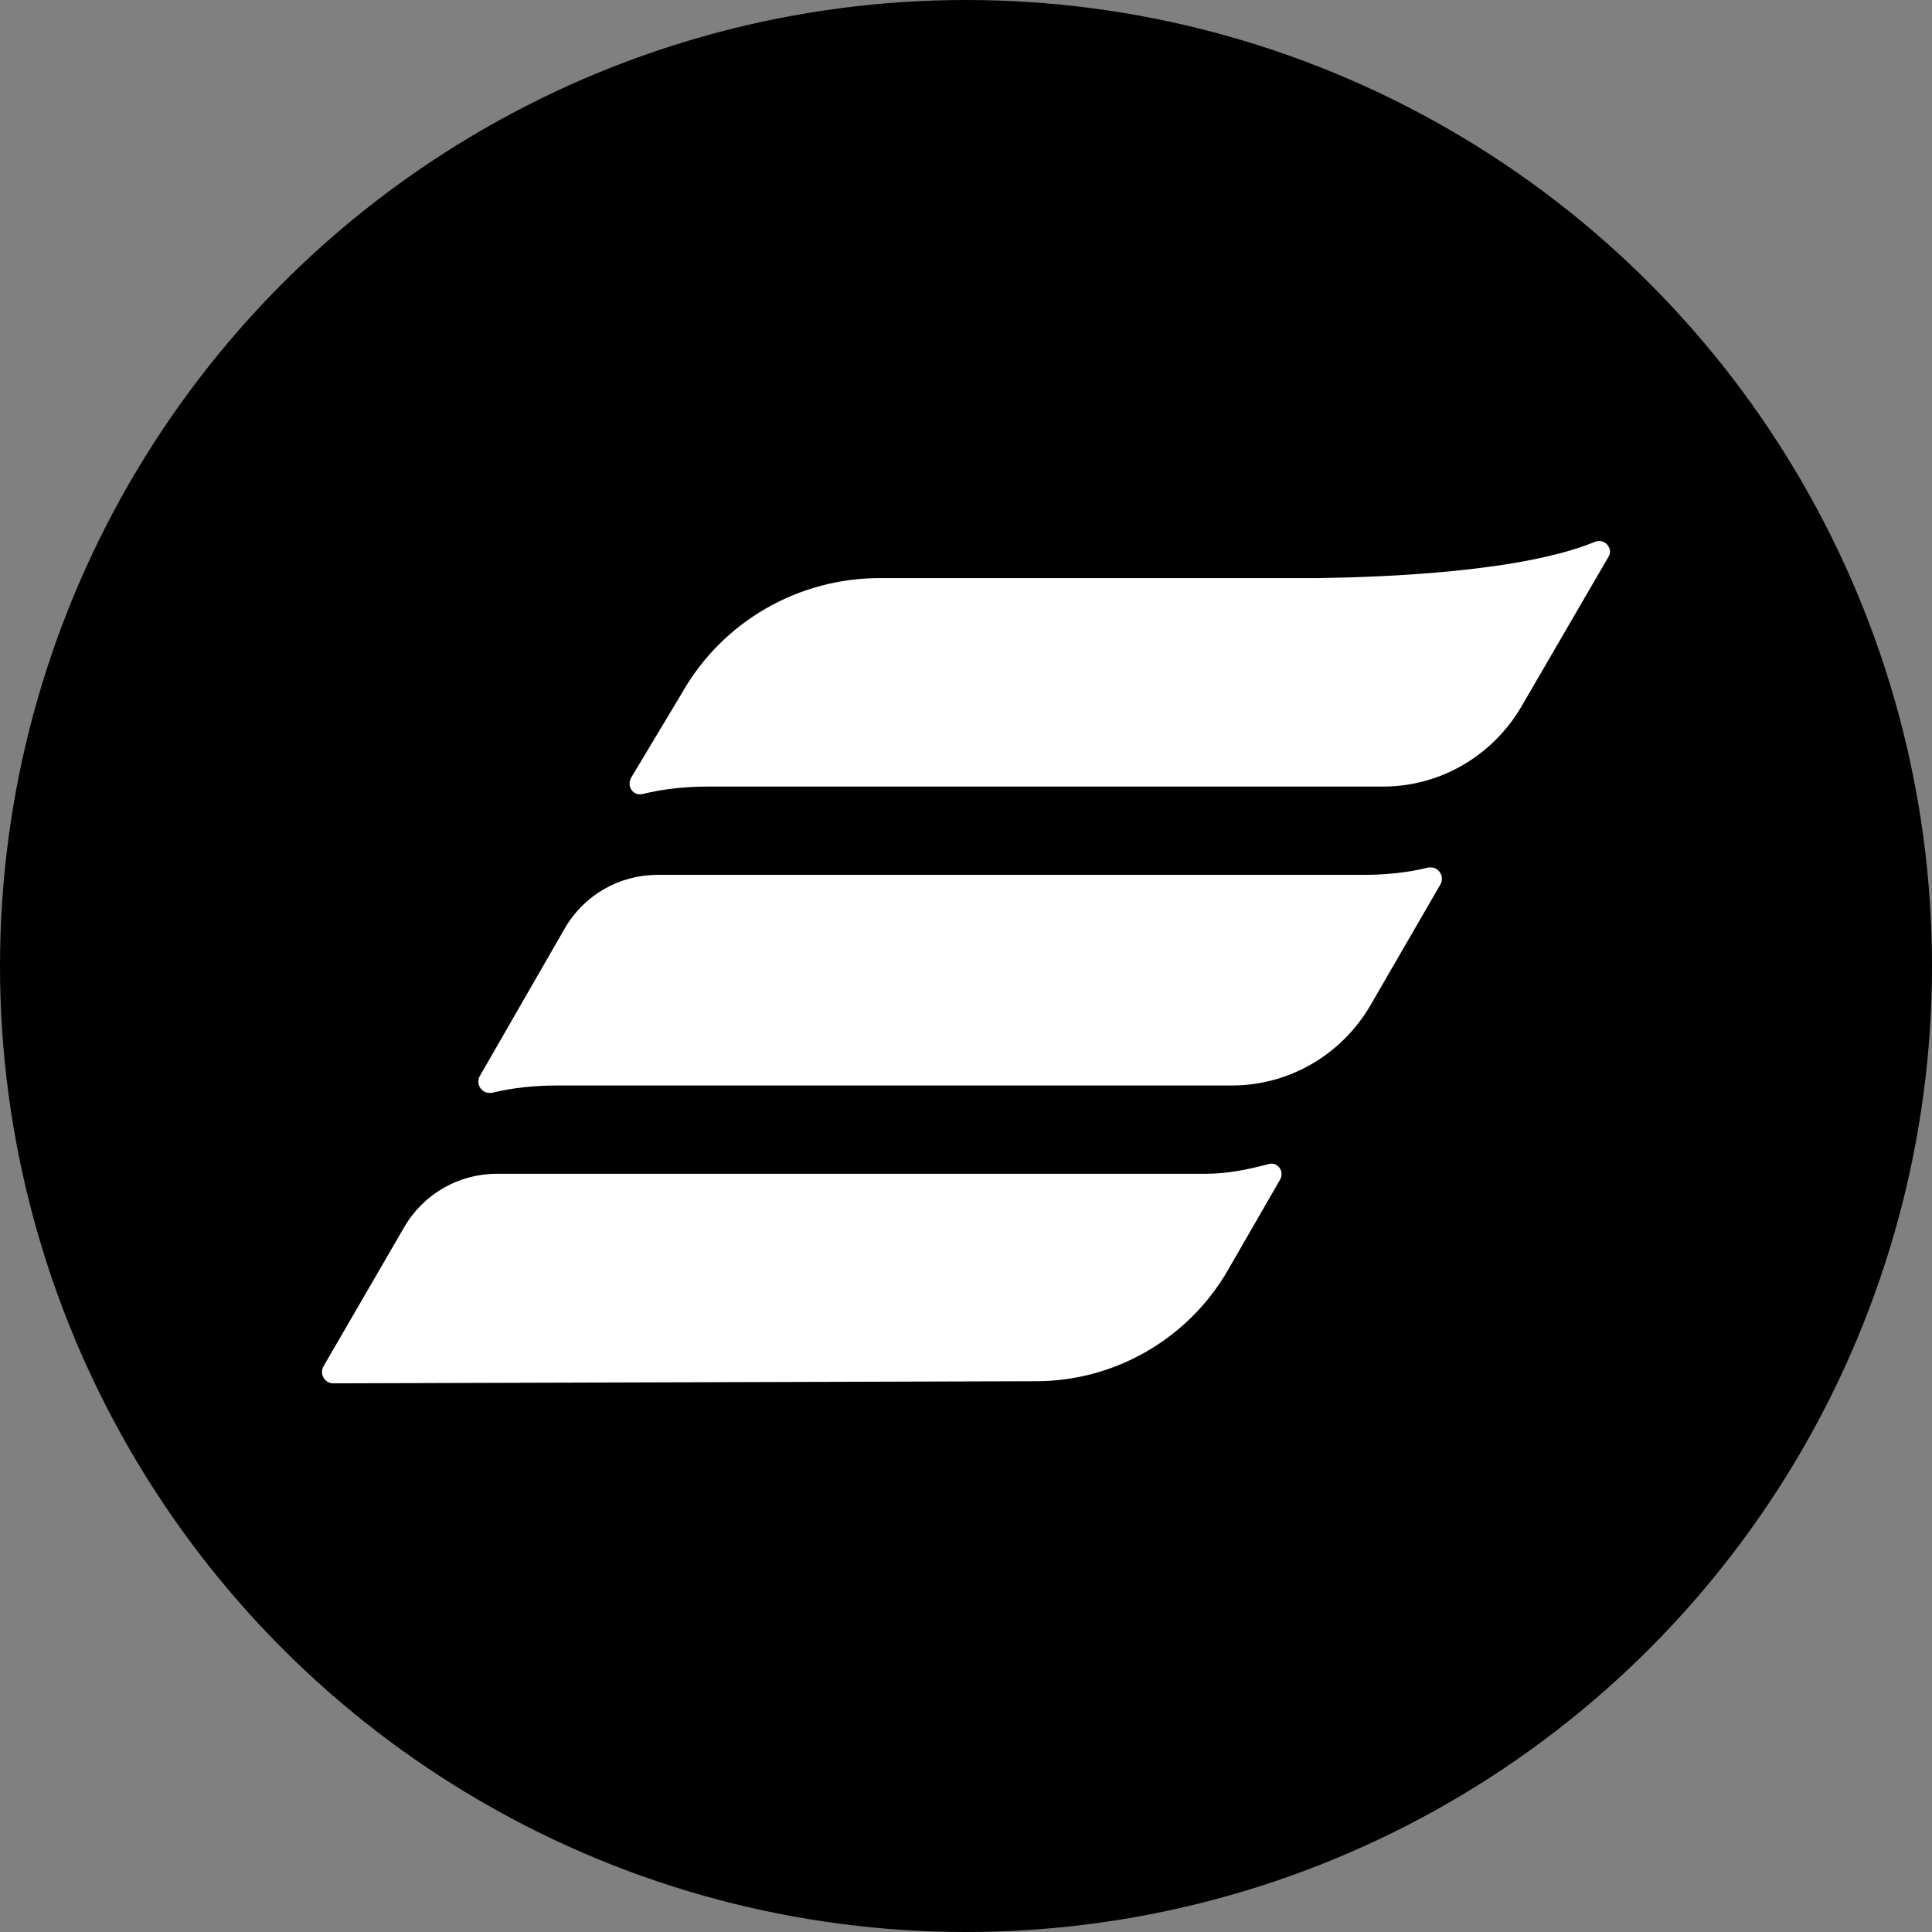
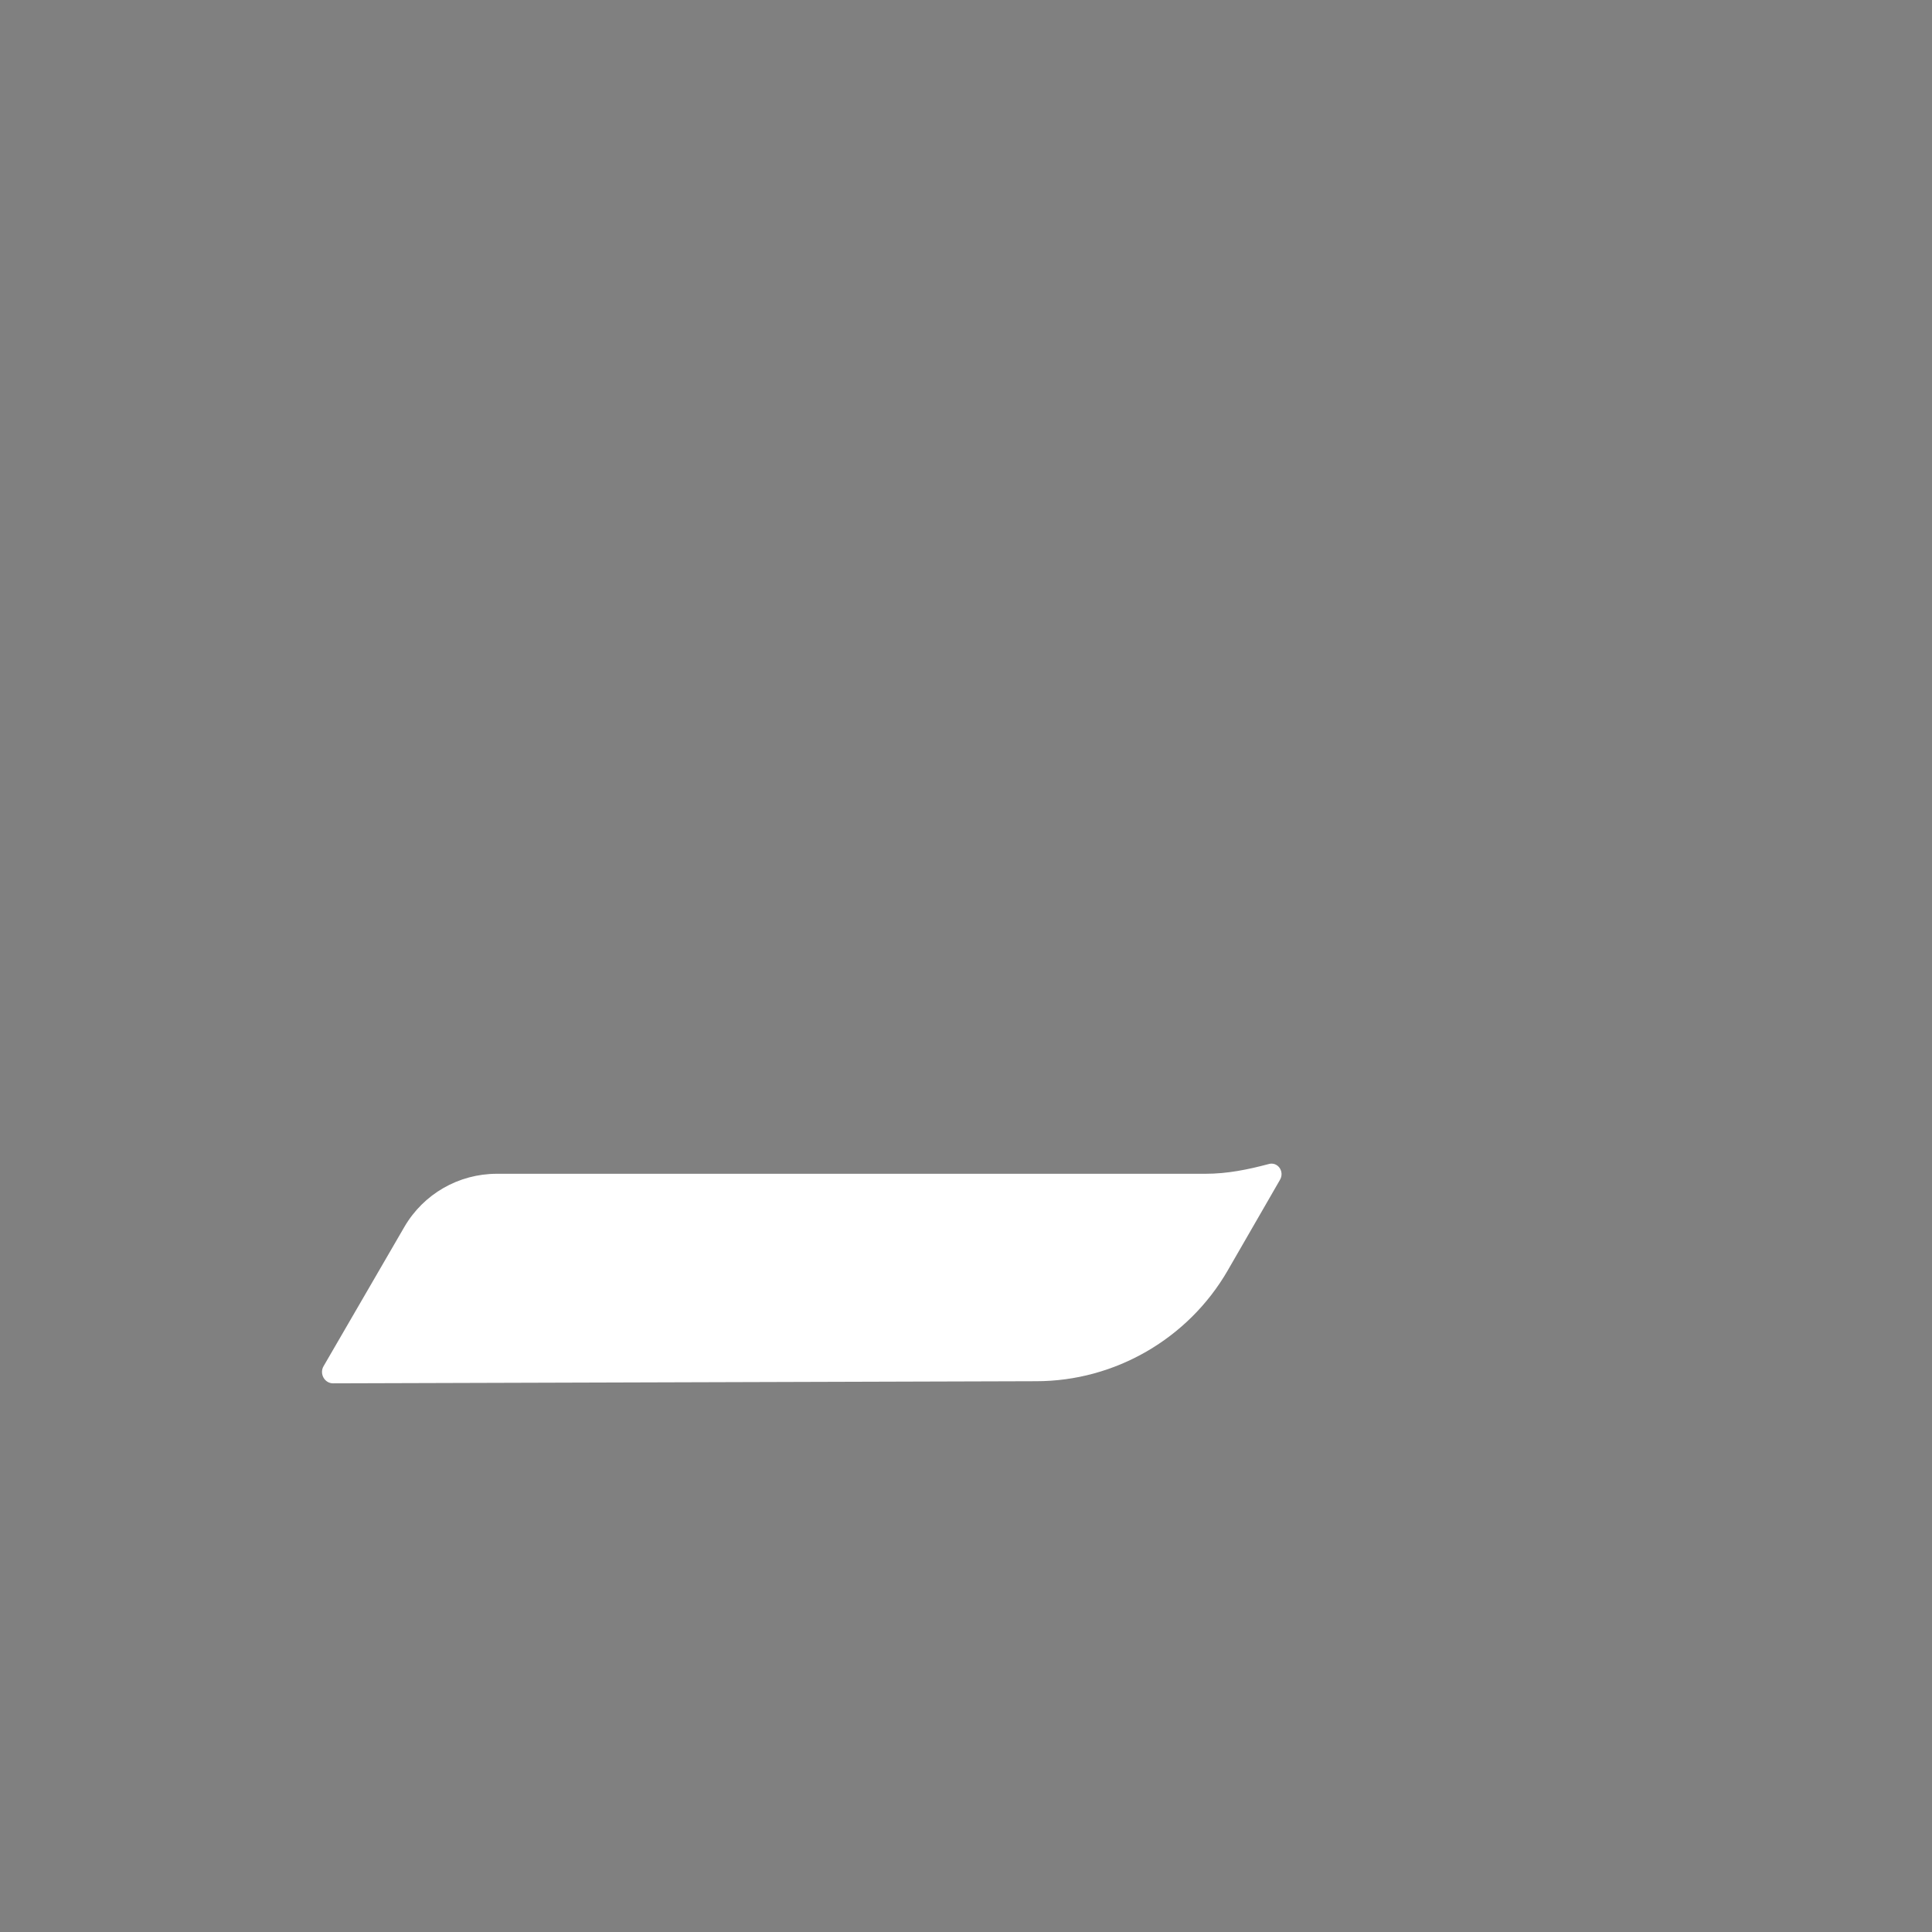
<svg xmlns="http://www.w3.org/2000/svg" width="150" height="150" viewBox="0 0 150 150" fill="none">
  <rect x="0" y="0" width="150" height="150" fill="#808080" stroke="none" />
-   <circle cx="75" cy="75" r="75" fill="black" />
  <path d="M98.454 90.389C96.885 90.802 95.315 91.132 93.581 91.132H38.578C35.605 91.132 32.88 92.701 31.393 95.261L25.116 106.08C24.786 106.658 25.199 107.402 25.86 107.402L80.45 107.237C86.561 107.237 92.26 103.933 95.315 98.647L99.362 91.628C99.775 90.967 99.197 90.141 98.454 90.389Z" fill="white" />
-   <path d="M123.808 42.075C118.192 44.388 107.704 44.801 102.418 44.883H68.31C61.95 44.883 56.087 48.269 52.948 53.803L48.984 60.41C48.654 61.07 49.149 61.814 49.893 61.648C51.544 61.236 53.279 61.07 55.013 61.07H107.373C111.833 61.07 115.88 58.675 118.11 54.876L124.882 43.231C125.295 42.571 124.552 41.745 123.808 42.075Z" fill="white" />
-   <path d="M111.09 67.347C111.007 67.347 110.925 67.347 110.925 67.347C109.273 67.76 107.539 67.925 105.804 67.925H51.049C48.076 67.925 45.35 69.494 43.864 72.054L37.257 83.534C36.926 84.112 37.34 84.855 38 84.855H38.165C39.817 84.442 41.551 84.277 43.286 84.277H95.646C100.106 84.277 104.153 81.882 106.382 78.083L111.833 68.668C112.164 68.09 111.751 67.347 111.09 67.347Z" fill="white" />
</svg>